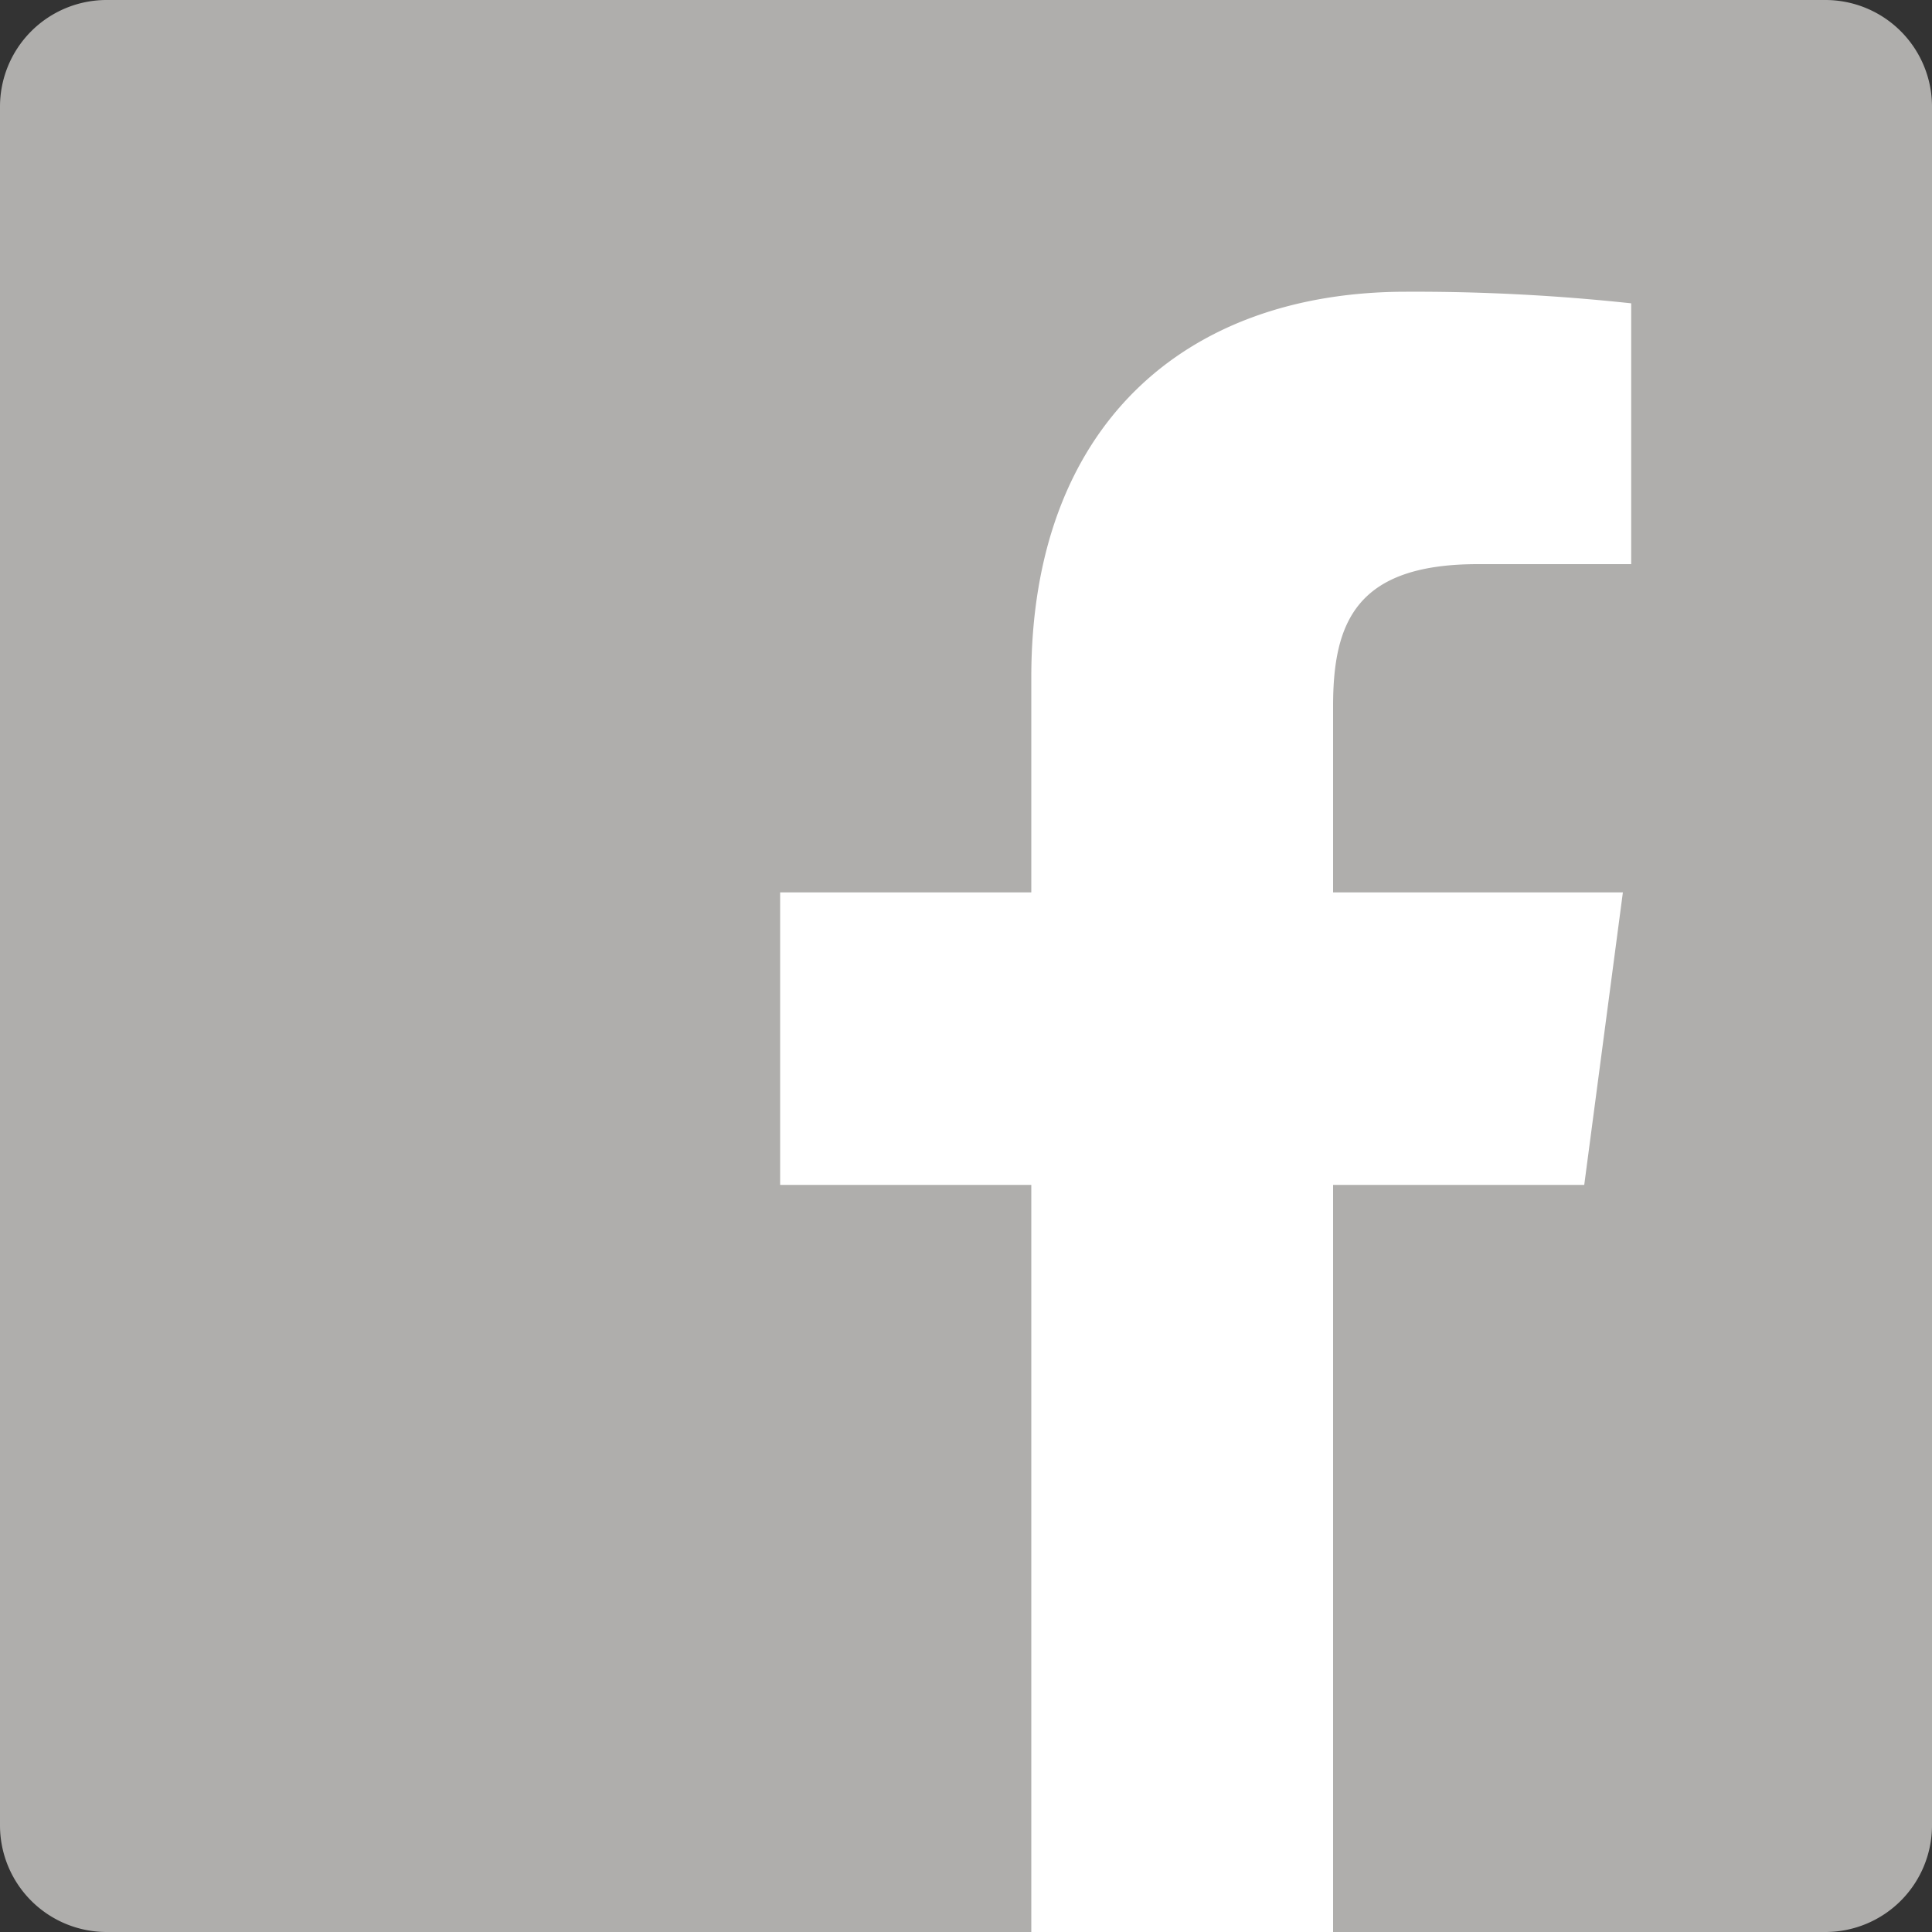
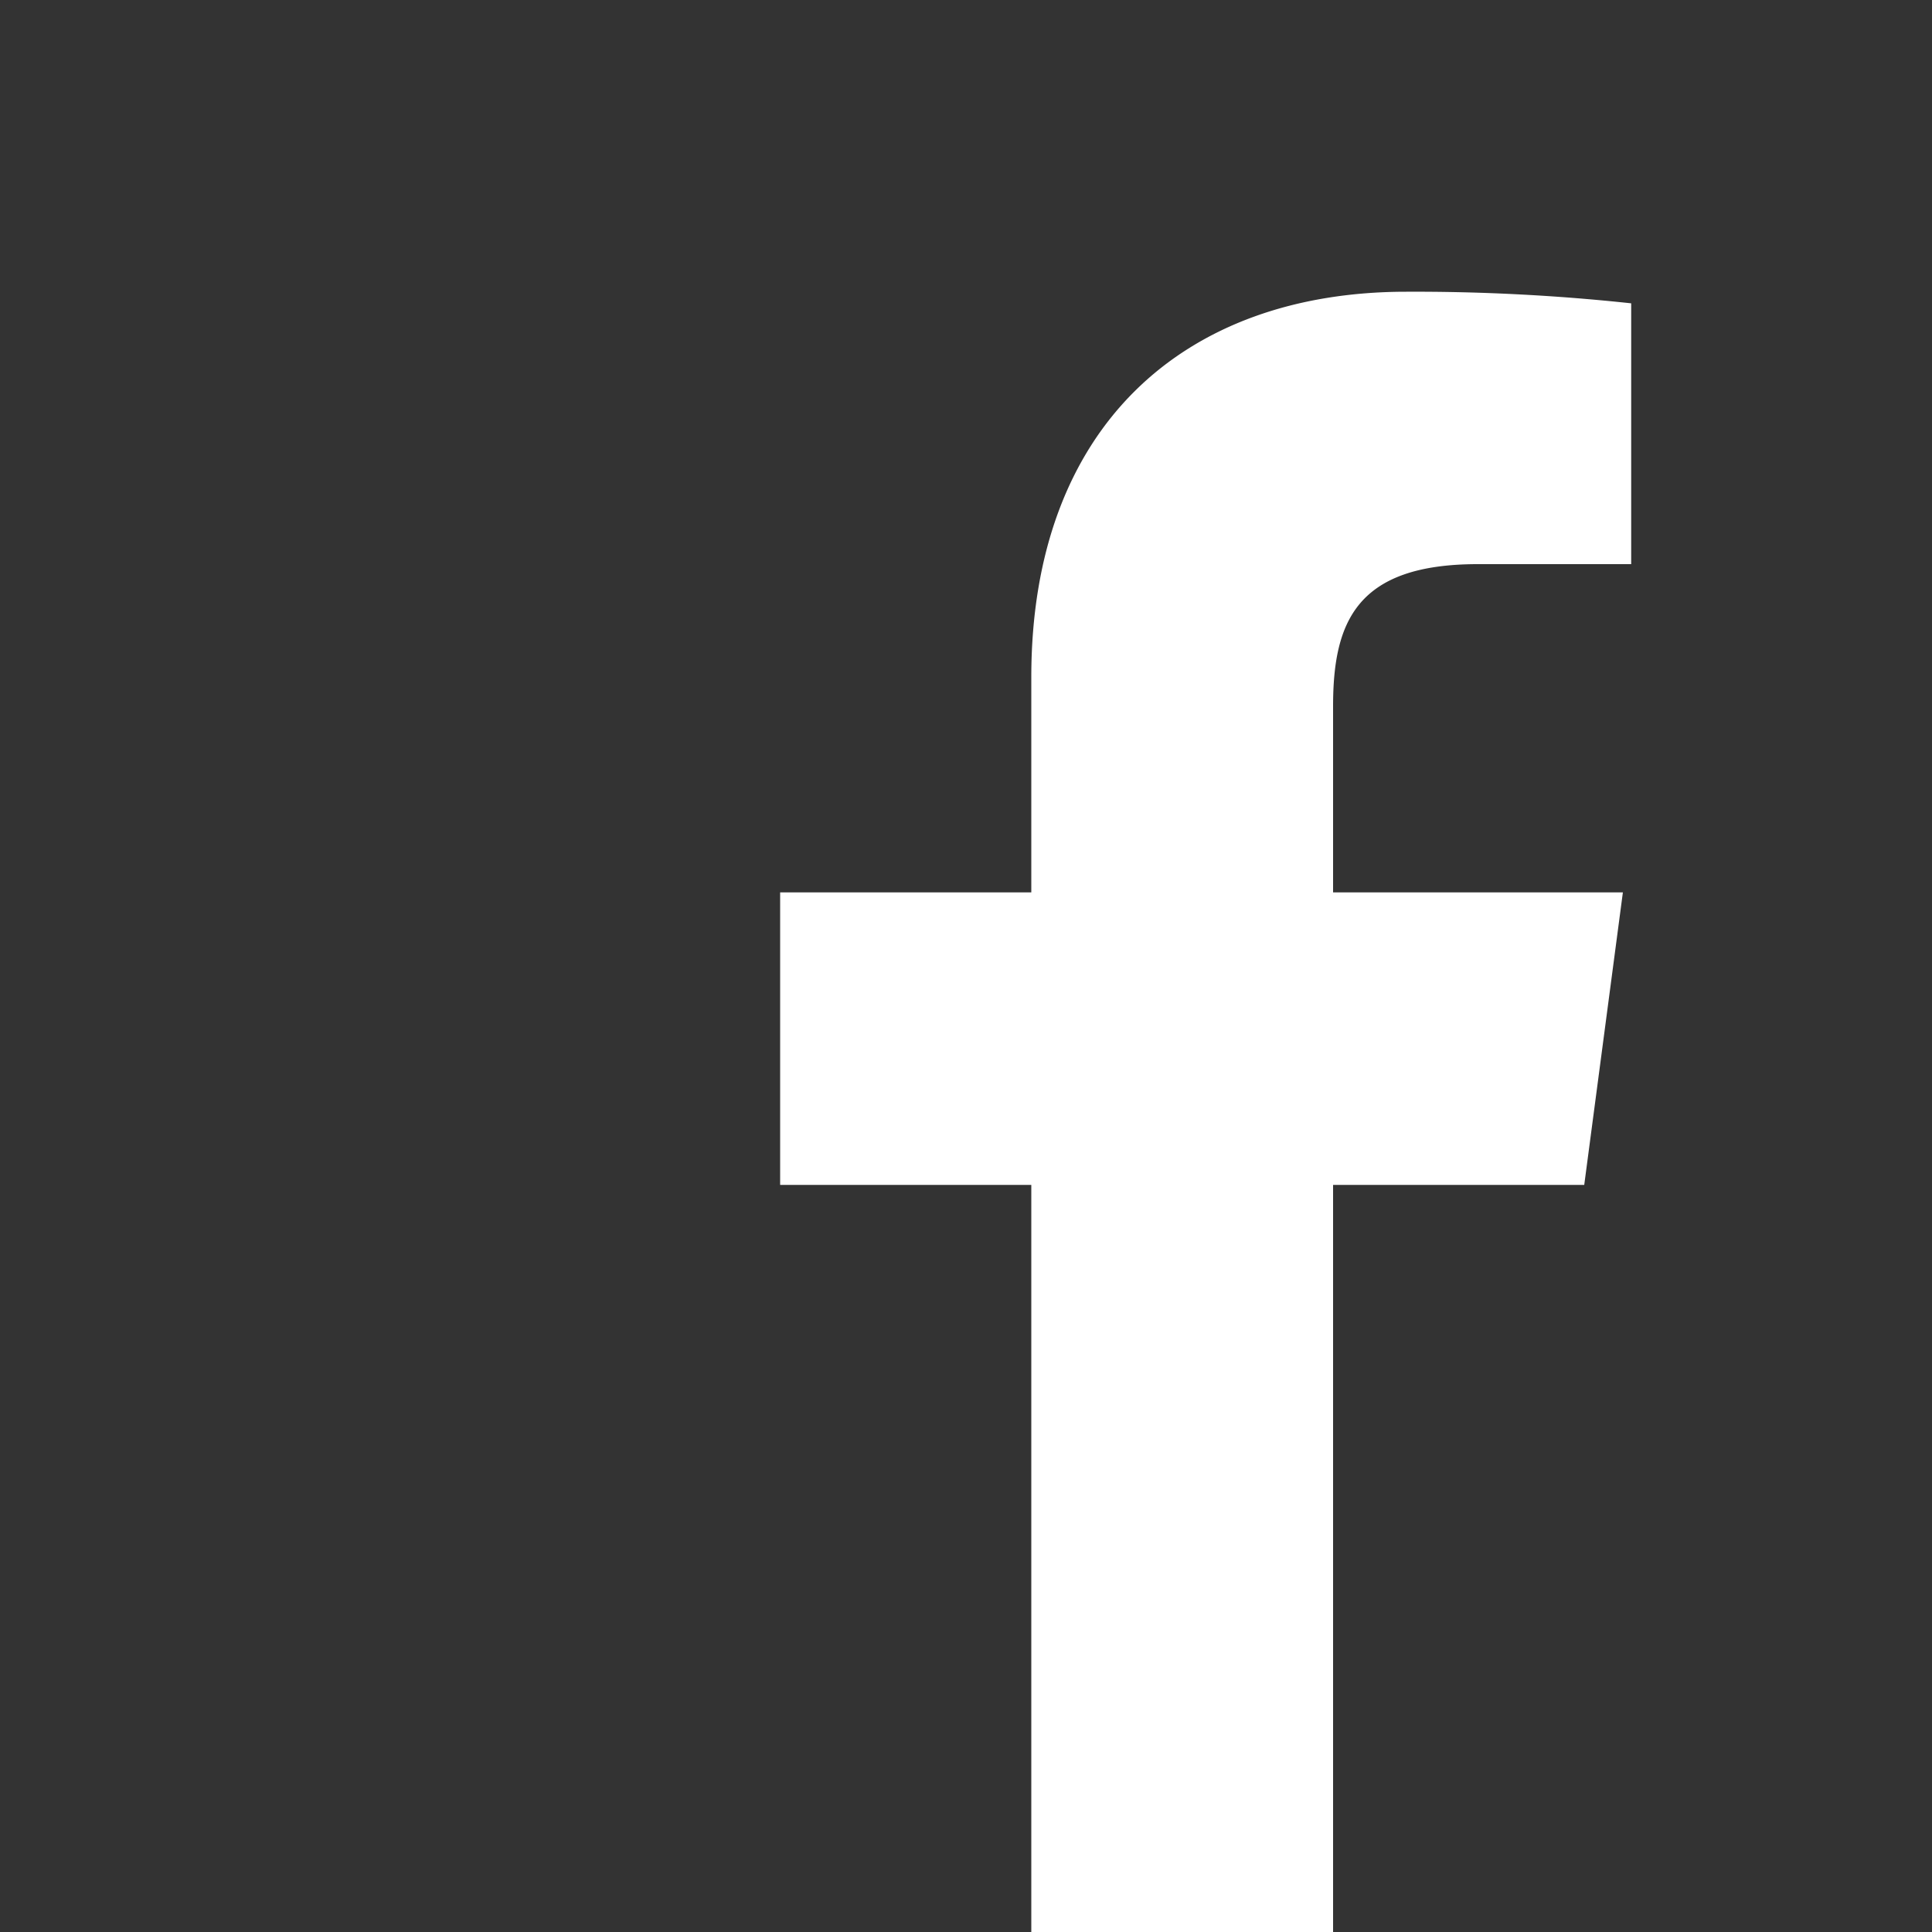
<svg xmlns="http://www.w3.org/2000/svg" id="レイヤー_1" data-name="レイヤー 1" width="100" height="100" viewBox="0 0 100 100">
  <rect x="0" y="0" width="100" height="100" fill="#333333" stroke="none" />
  <defs>
    <style>.cls-1{fill:#afaeac;}.cls-2{fill:#fff;}</style>
  </defs>
-   <path class="cls-1" d="M94.48,0h-89A5.52,5.52,0,0,0,0,5.52v89A5.52,5.52,0,0,0,5.52,100h89A5.52,5.52,0,0,0,100,94.48h0v-89A5.52,5.52,0,0,0,94.48,0Z" />
  <path class="cls-2" d="M69,100V61.33h13l2-15.14H69V36.55c0-4.37,1.22-7.35,7.49-7.35h7.94V15.7a104.57,104.57,0,0,0-11.64-.6c-11.53,0-19.41,7-19.41,19.95V46.19h-13V61.33h13V100Z" />
</svg>